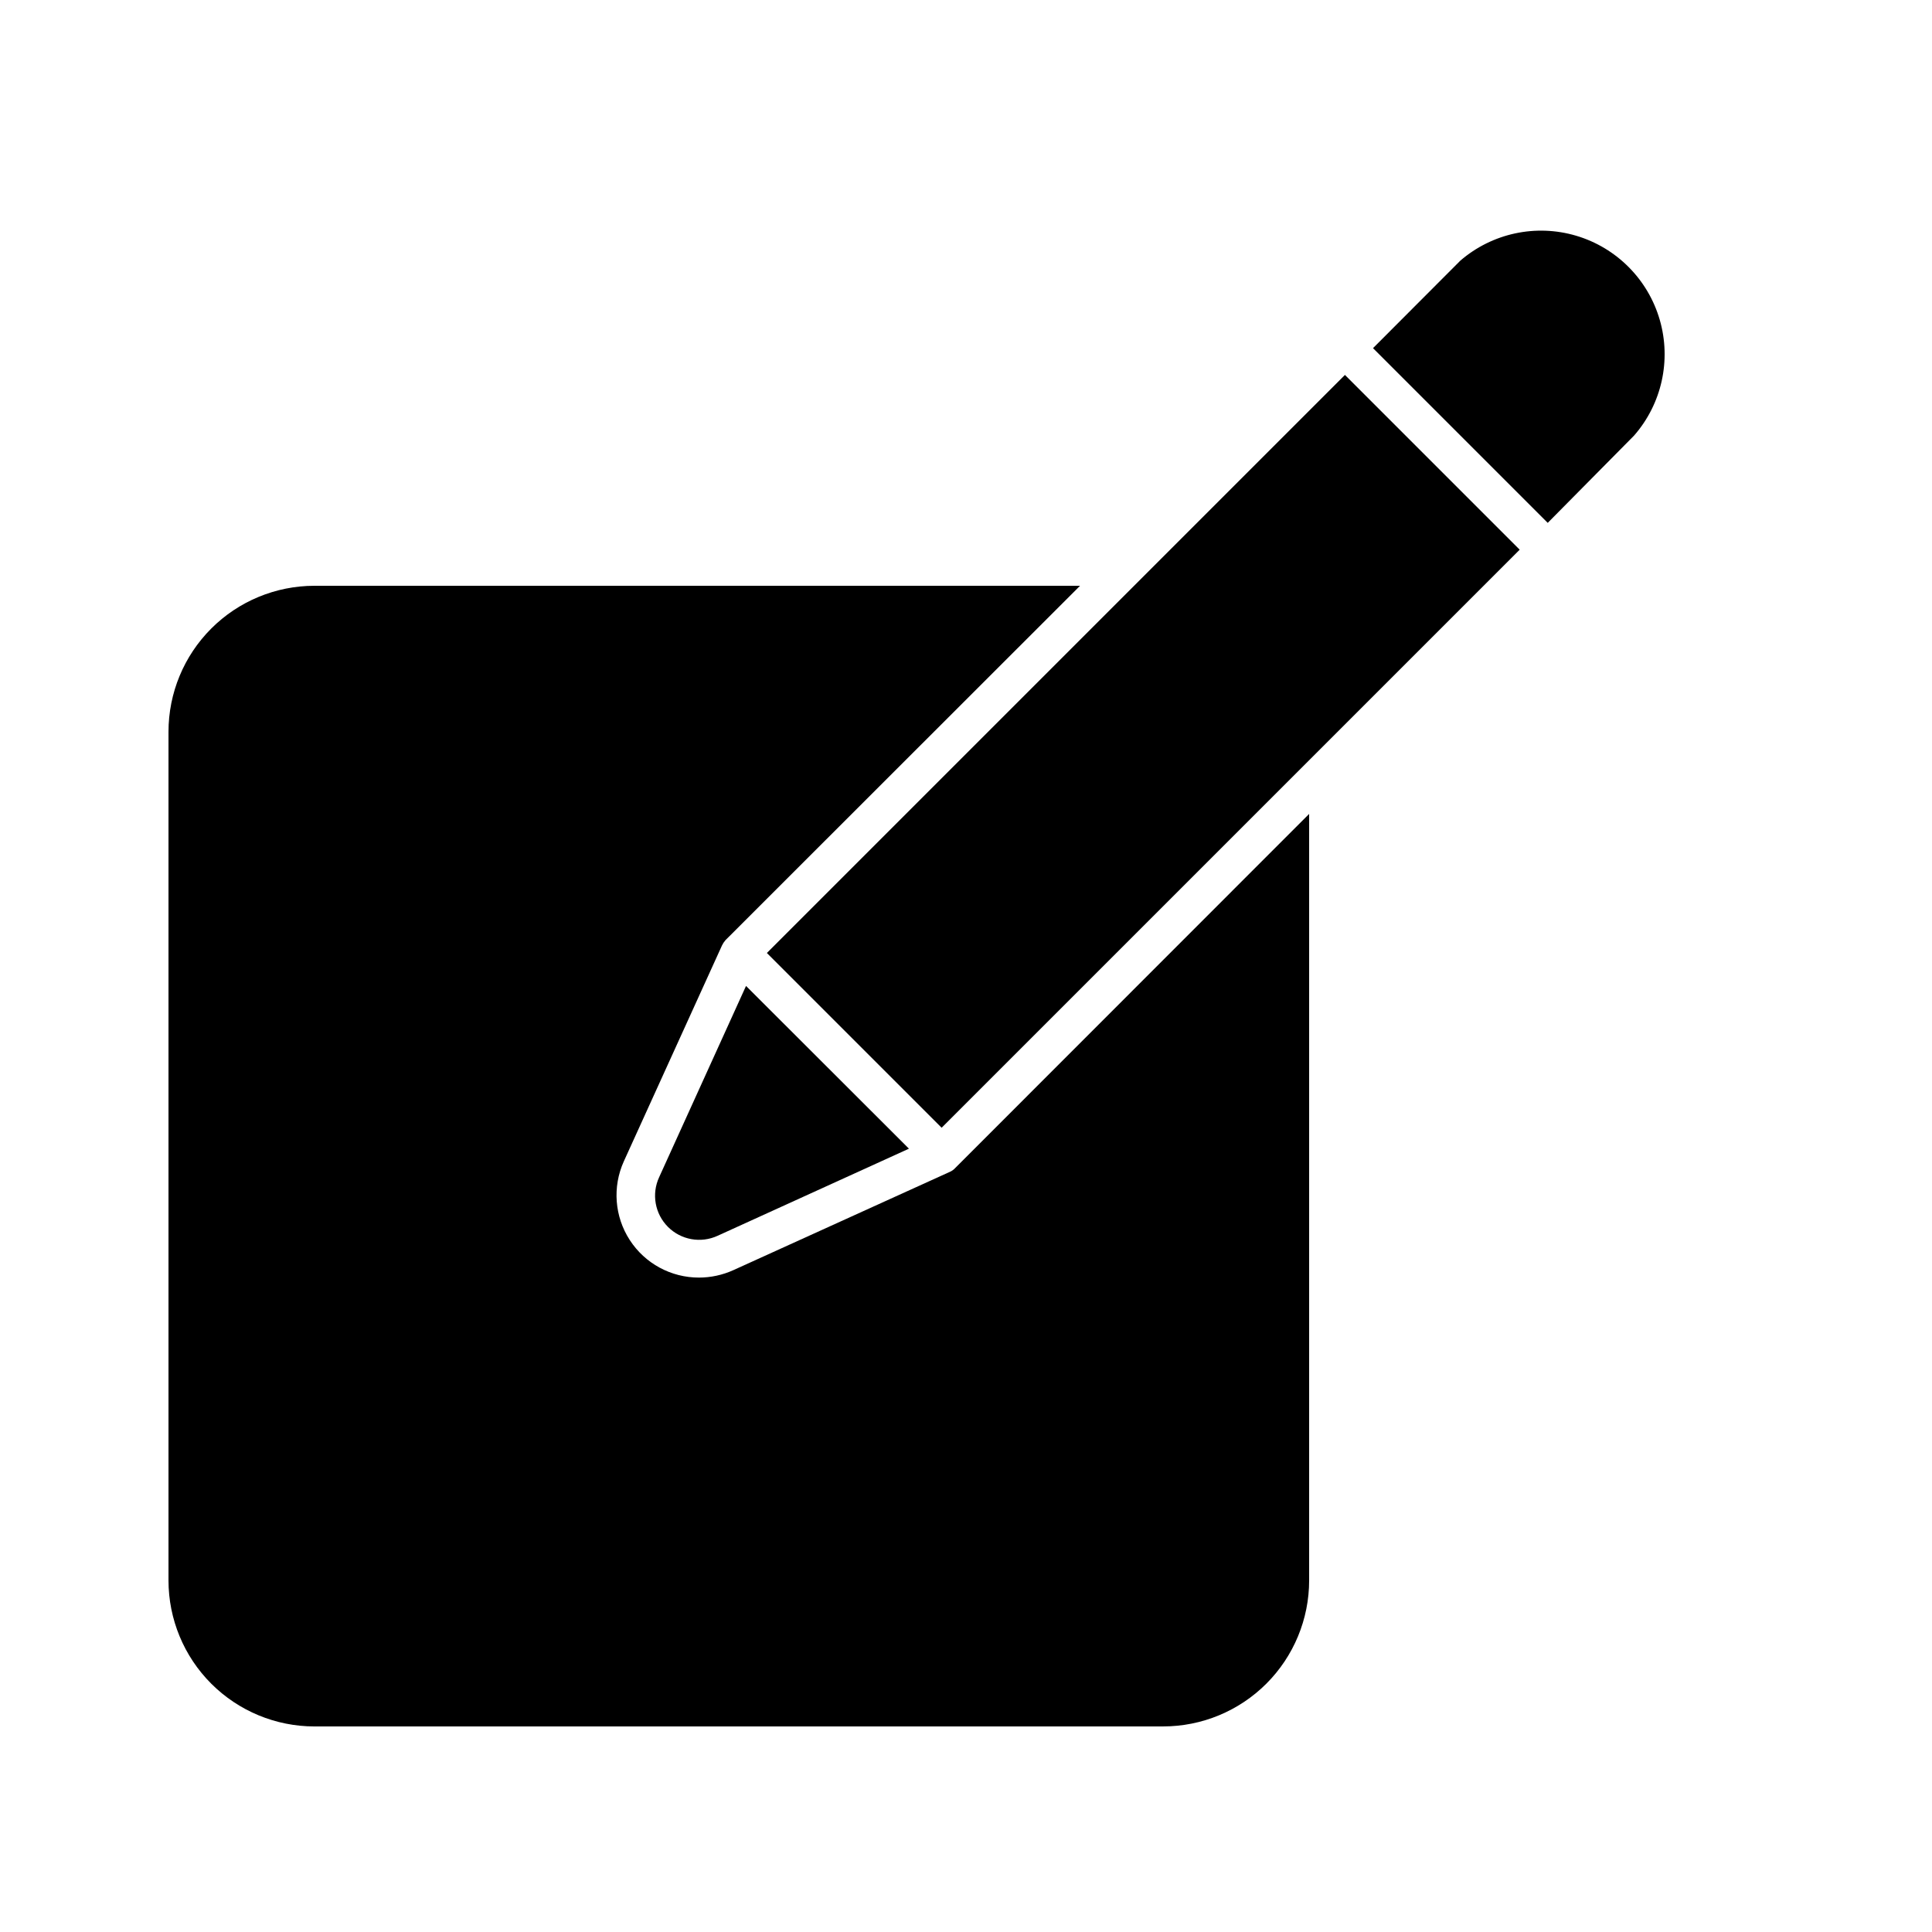
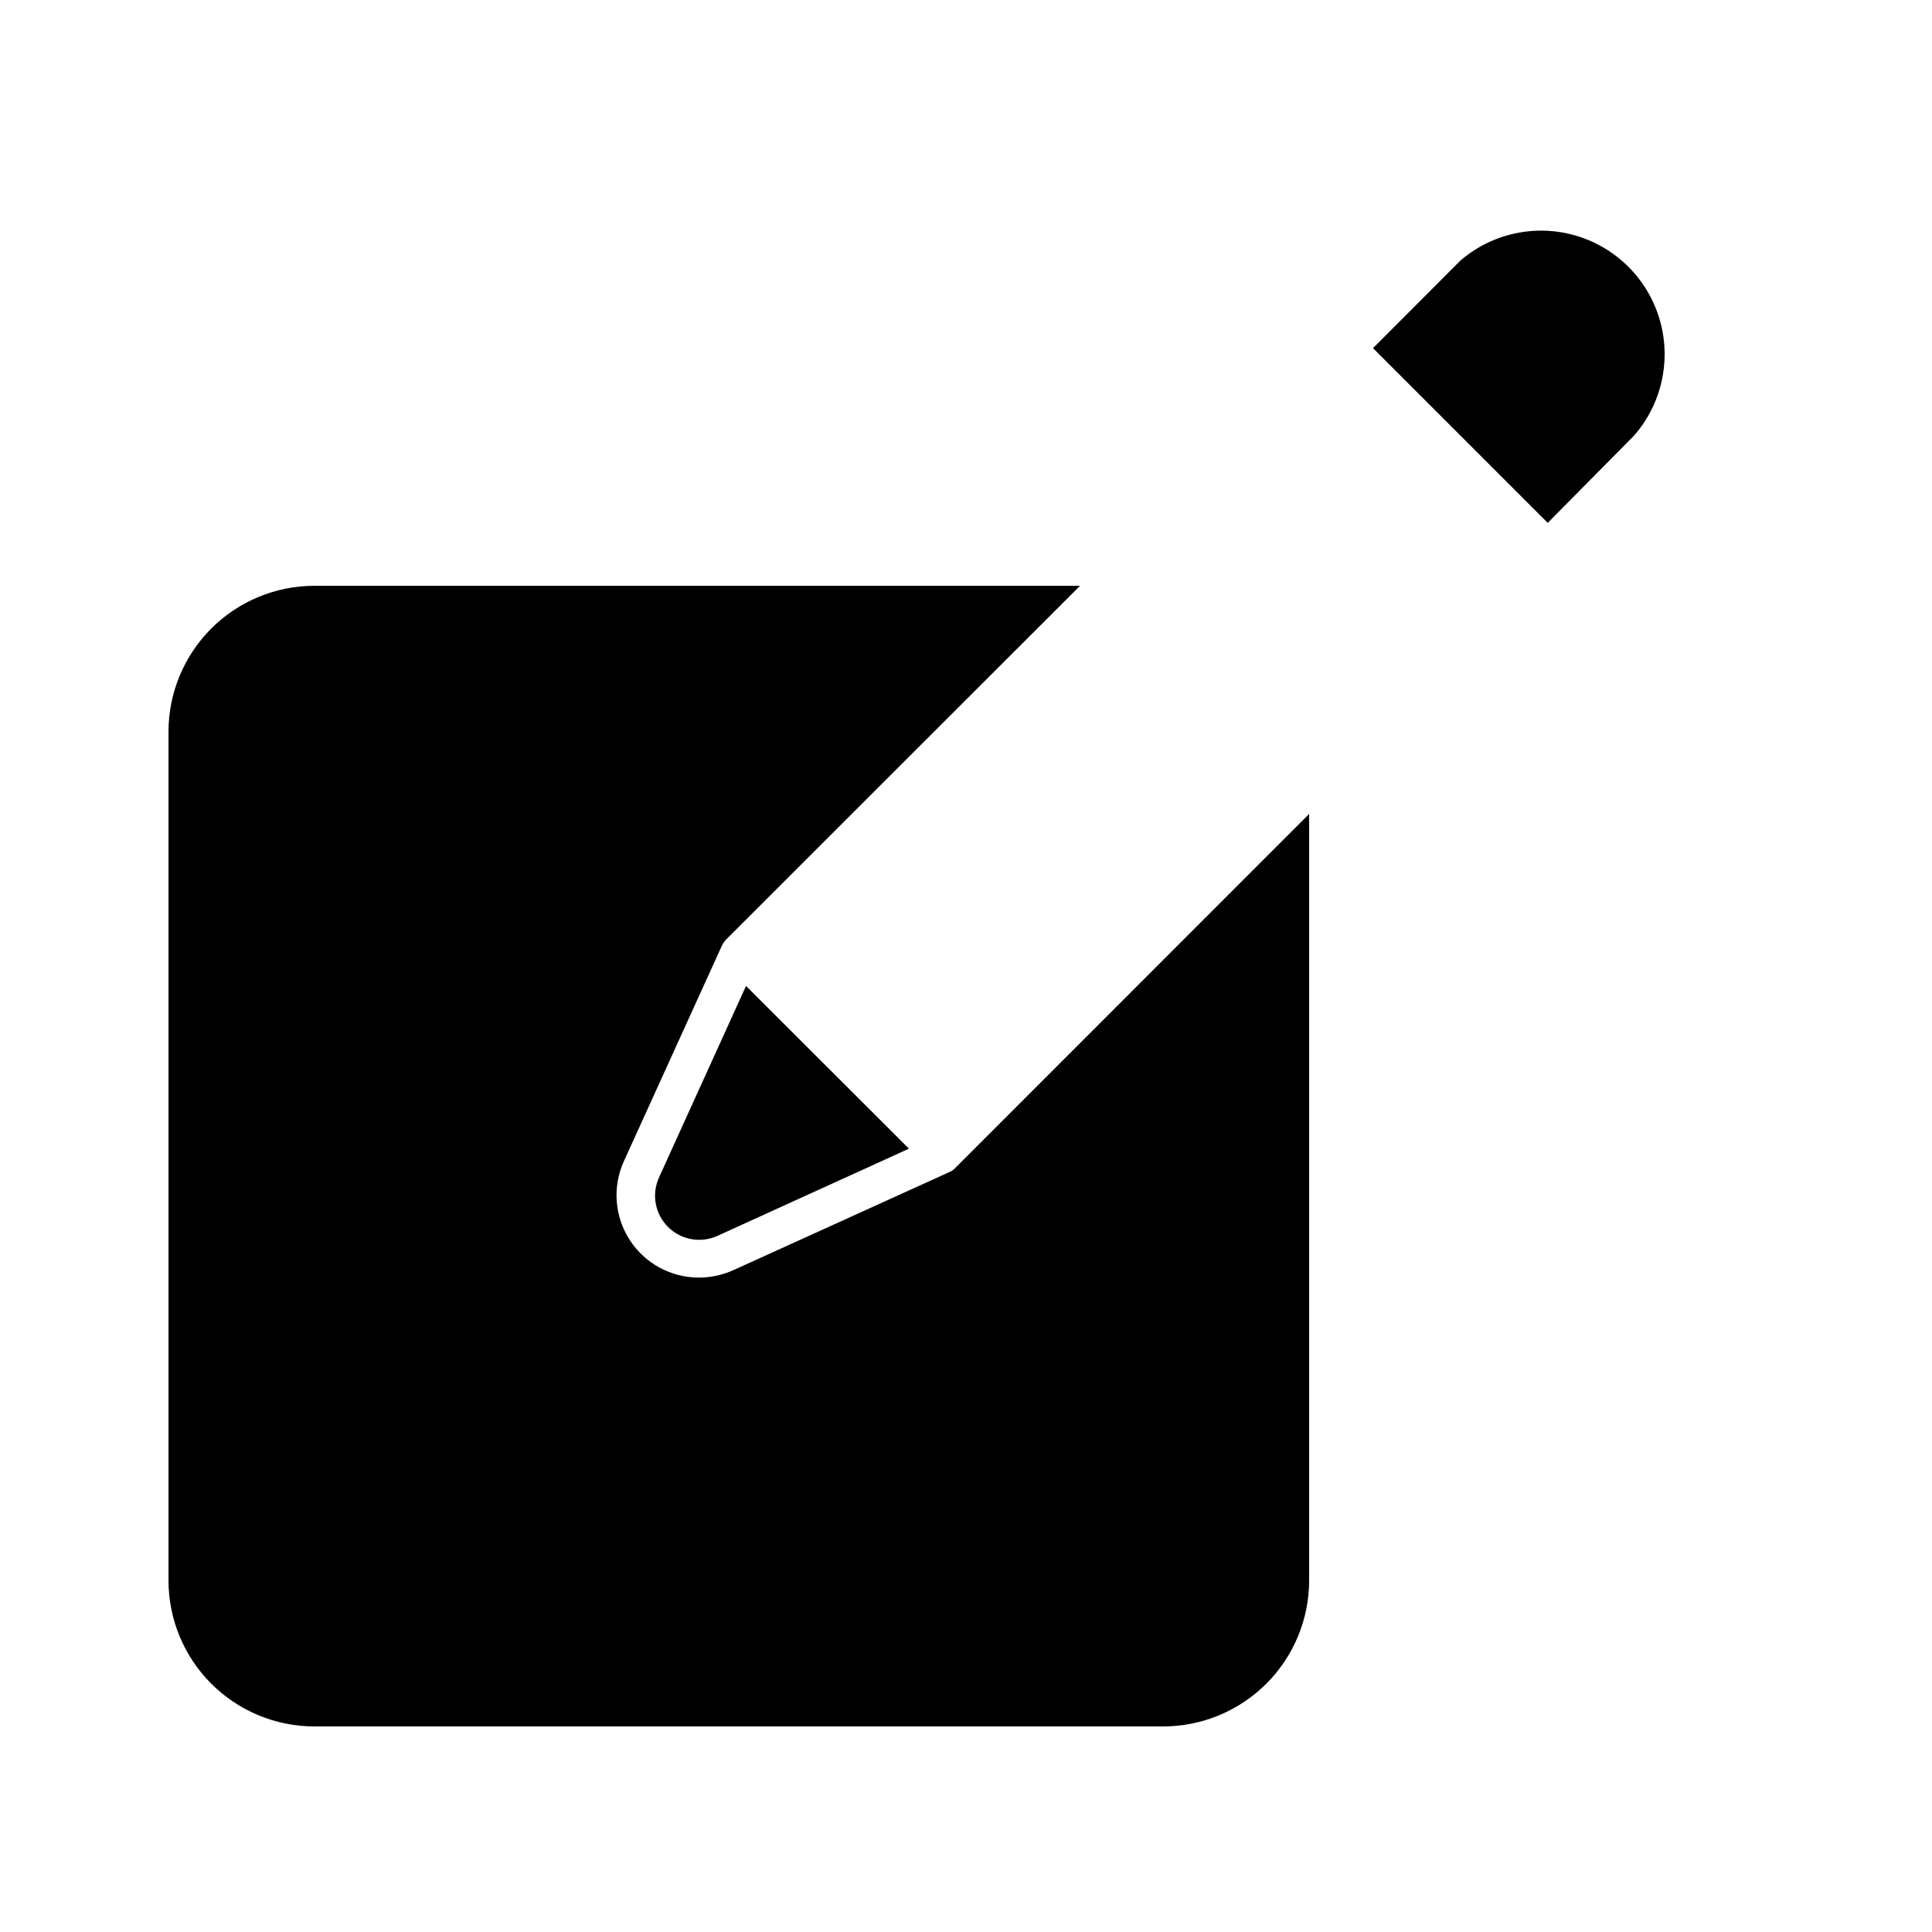
<svg xmlns="http://www.w3.org/2000/svg" fill="#000000" width="800px" height="800px" version="1.1" viewBox="144 144 512 512">
  <g>
    <path d="m227.34 601.52h224.9c10.262 0 20.105-4.078 27.359-11.332 7.258-7.258 11.336-17.102 11.336-27.363v-203.13l-93.812 93.859c-0.367 0.398-0.812 0.727-1.309 0.957l-57.484 26.098c-2.852 1.289-5.941 1.957-9.07 1.965-7.414 0.02-14.336-3.727-18.367-9.953-4.035-6.223-4.629-14.07-1.582-20.832l26.047-57.281c0.242-0.492 0.547-0.949 0.906-1.359l93.961-93.91h-202.88c-10.262 0-20.105 4.074-27.359 11.332-7.258 7.254-11.332 17.098-11.332 27.359v224.9c0 10.262 4.074 20.105 11.332 27.363 7.254 7.254 17.098 11.332 27.359 11.332z" />
-     <path d="m347.23 396.55 153.19-153.19 46.312 46.312-153.19 153.19z" />
    <path d="m318.68 455.97c-2.059 4.449-1.125 9.707 2.344 13.176 3.465 3.465 8.727 4.398 13.172 2.34l50.684-23.074-43.176-43.125z" />
    <path d="m577.04 259.44c7.348-8.398 9.914-19.957 6.812-30.676-3.102-10.715-11.449-19.117-22.145-22.289-10.699-3.172-22.273-0.68-30.719 6.613l-23.125 23.176 46.301 46.301z" />
  </g>
</svg>